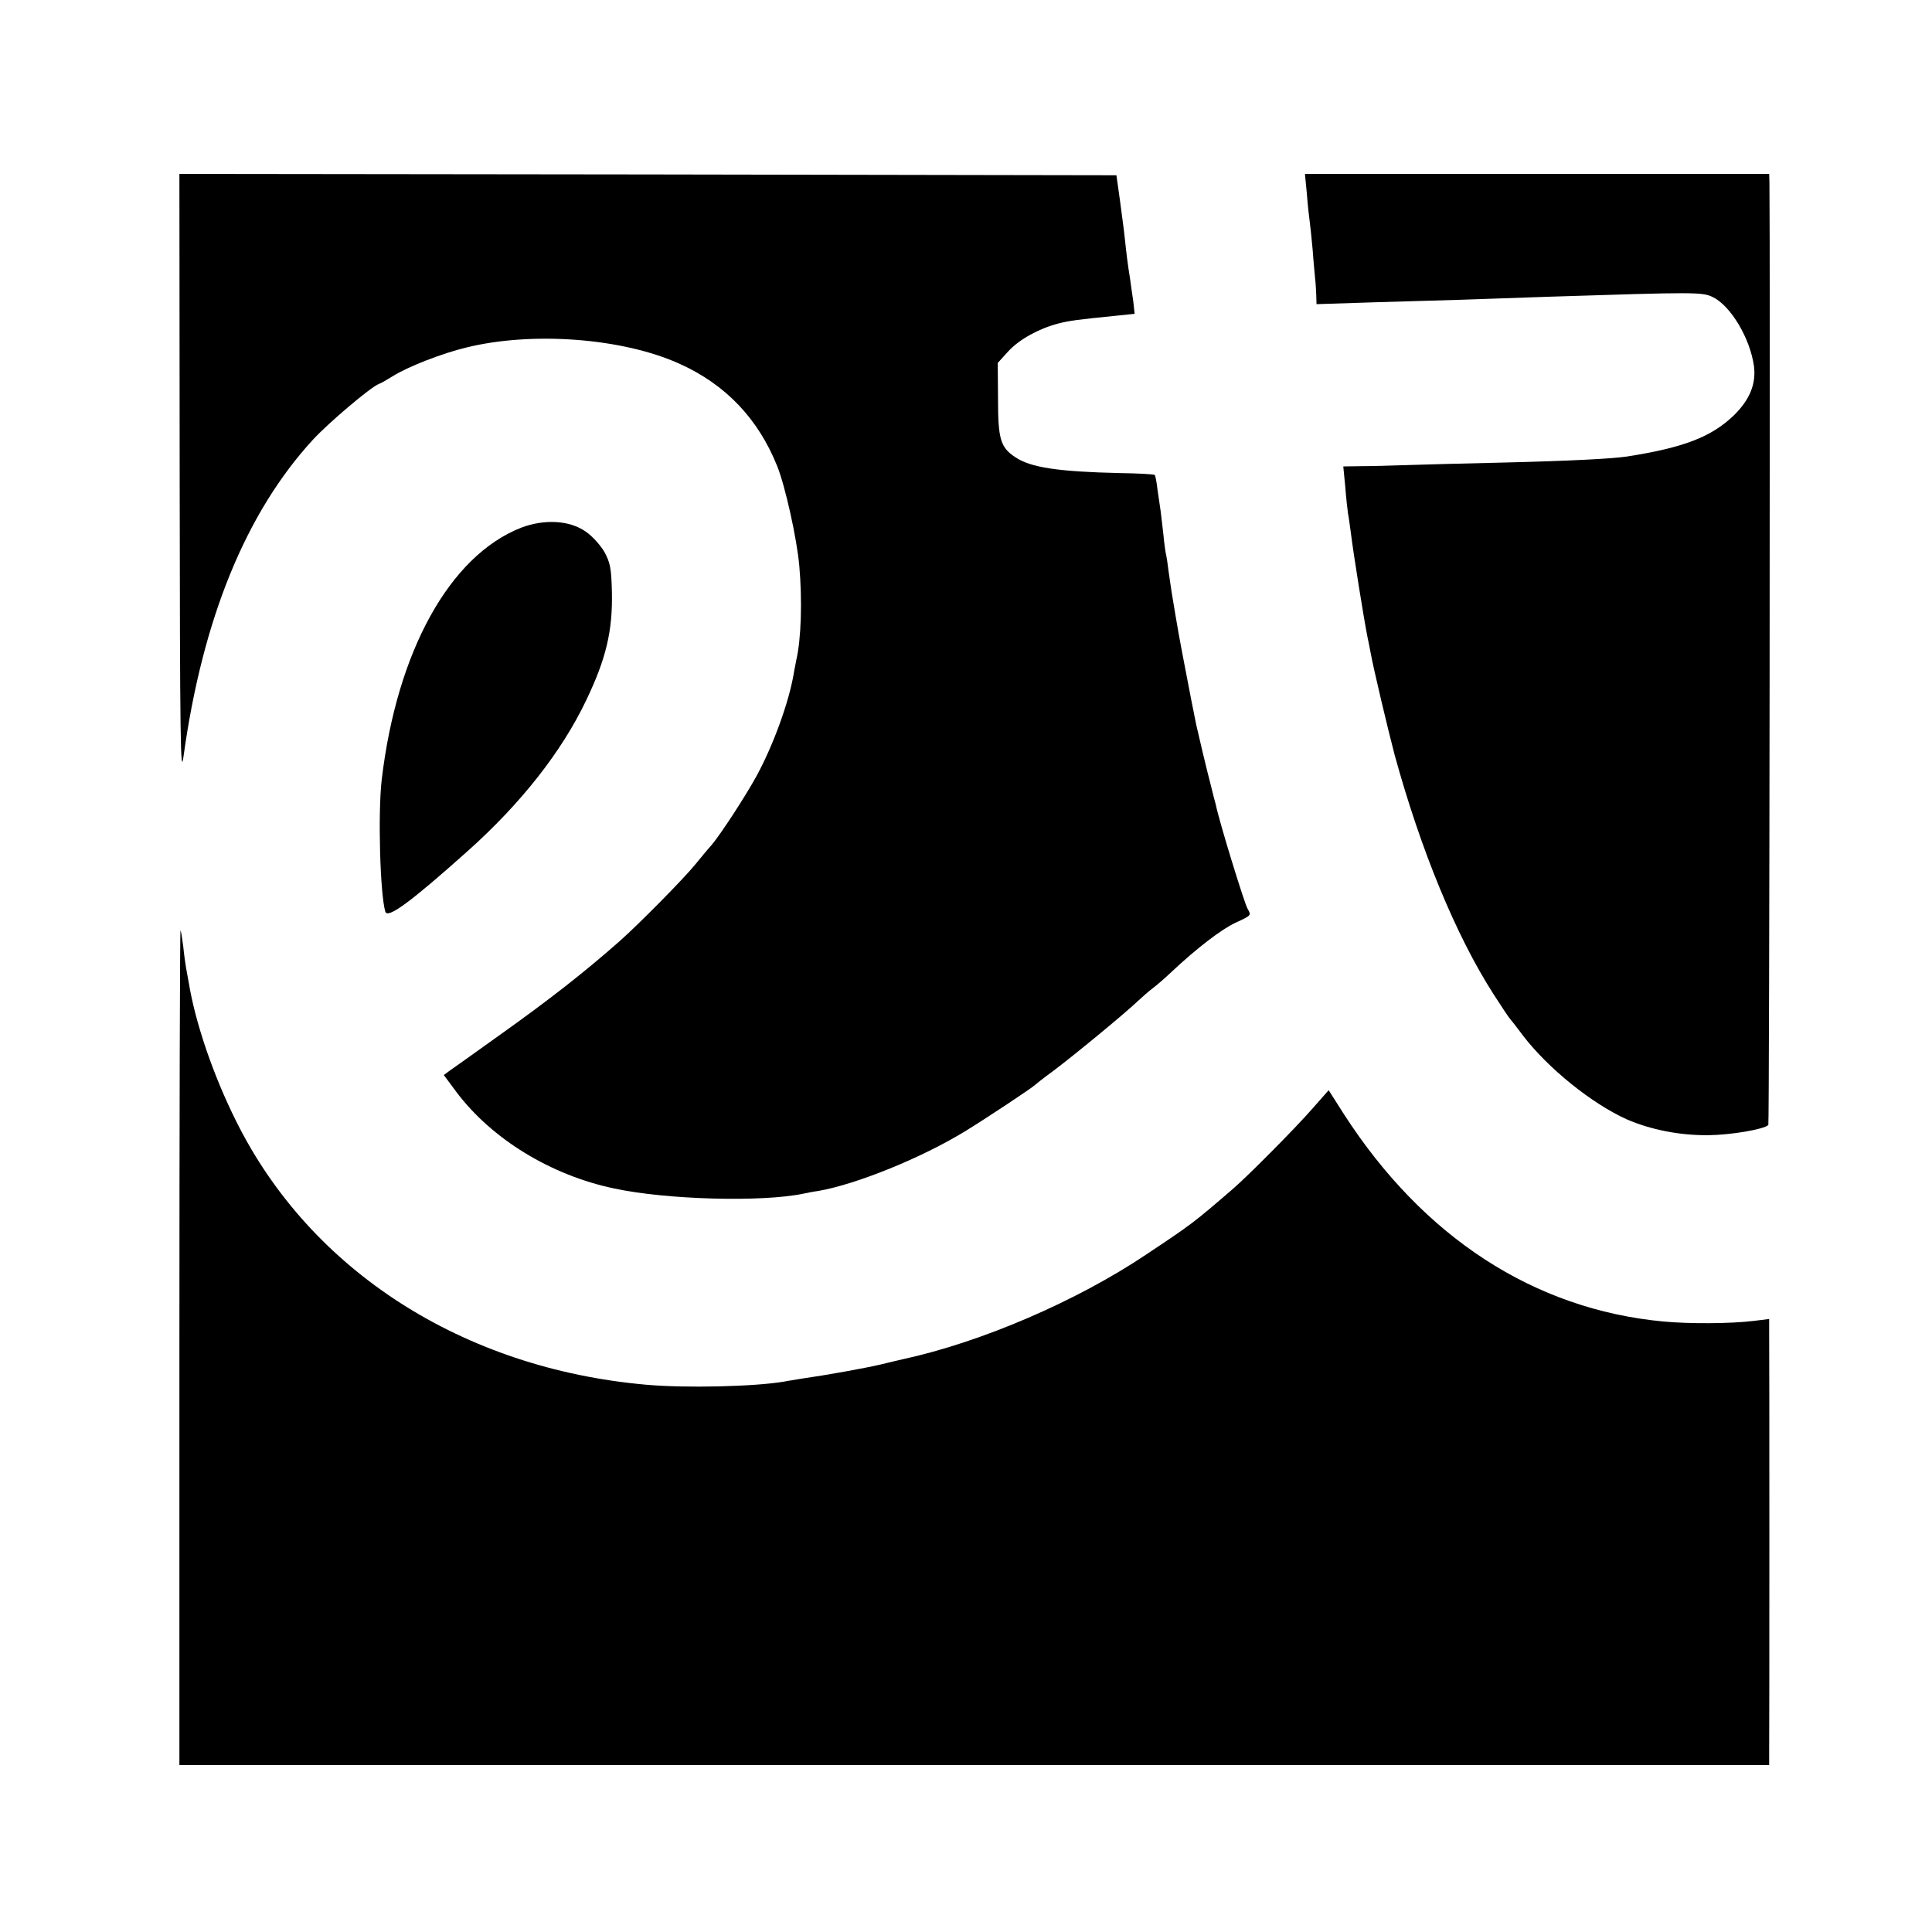
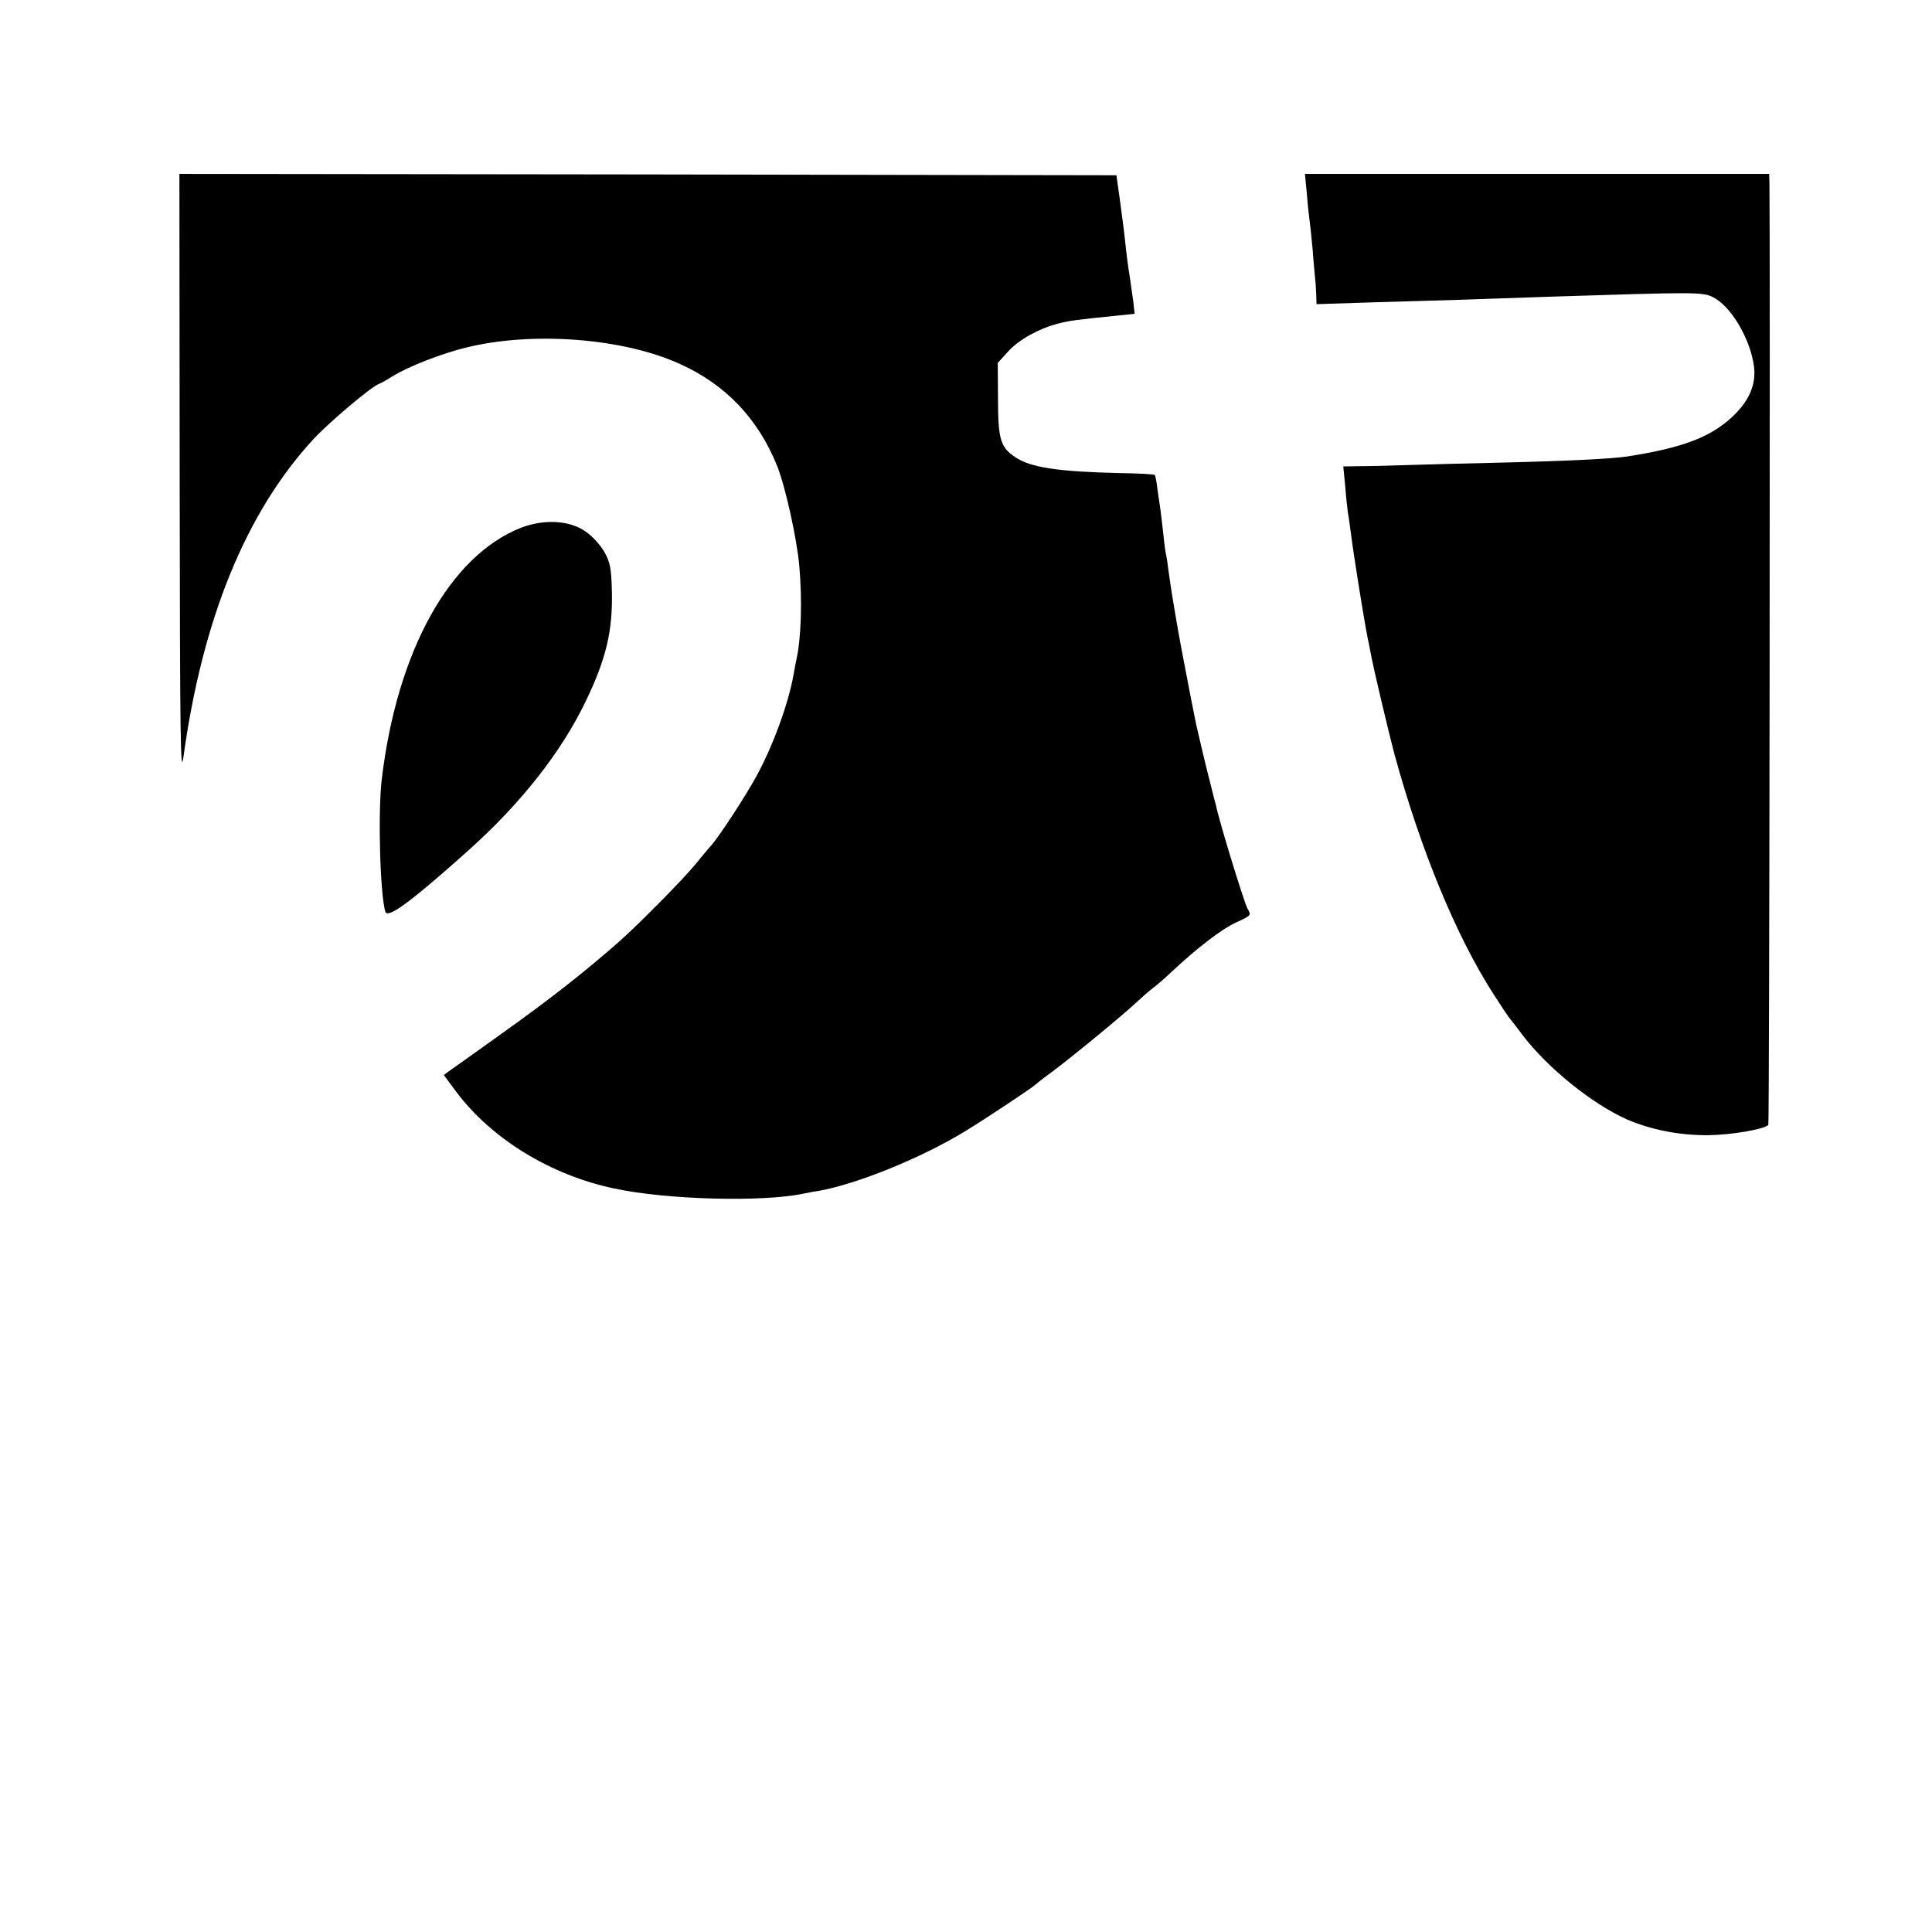
<svg xmlns="http://www.w3.org/2000/svg" preserveAspectRatio="xMidYMid meet" viewBox="0 0 700 700" height="700pt" width="700pt" version="1.0">
  <g stroke="none" fill="#000000" transform="translate(0,700) scale(0.1,-0.1)">
    <path d="M651 5268 c1 -957 3 -1090 14 -1008 69 498 226 882 468 1146 59 64 212 193 240 203 7 2 29 15 50 28 54 34 179 83 267 104 240 59 567 34 772 -59 167 -75 285 -199 354 -371 29 -72 71 -261 80 -361 11 -125 7 -266 -11 -342 -2 -13 -7 -34 -9 -48 -18 -106 -74 -259 -134 -370 -41 -75 -131 -213 -164 -252 -13 -14 -39 -46 -58 -69 -42 -52 -205 -217 -275 -279 -128 -113 -257 -214 -440 -344 -82 -59 -161 -115 -174 -124 l-23 -17 46 -62 c128 -170 342 -301 571 -349 191 -41 536 -50 685 -19 14 3 39 8 55 10 138 24 375 120 533 217 72 44 244 158 252 167 3 3 32 26 65 50 76 57 262 210 311 257 12 11 34 31 50 43 16 12 47 39 69 60 94 88 182 155 232 178 58 27 57 26 43 51 -12 21 -104 320 -115 377 -2 6 -10 37 -18 70 -17 65 -46 188 -53 220 -2 11 -6 31 -9 45 -3 14 -7 36 -10 50 -3 14 -13 70 -24 125 -17 88 -25 132 -46 260 -3 17 -7 50 -11 75 -3 25 -7 52 -9 60 -2 8 -7 42 -10 75 -4 33 -8 71 -10 85 -2 14 -7 48 -11 75 -3 28 -8 52 -10 54 -3 3 -60 6 -127 7 -222 5 -324 20 -379 58 -53 35 -62 65 -62 211 l-1 130 39 43 c40 43 111 82 181 100 39 10 68 14 208 28 l68 7 -5 46 c-4 25 -9 63 -12 84 -8 49 -12 81 -19 147 -3 30 -12 93 -18 140 l-12 85 -1698 3 -1697 2 1 -1102z" />
    <path d="M4735 6298 c3 -40 8 -84 10 -98 2 -14 7 -61 11 -105 3 -44 8 -91 9 -105 2 -14 3 -40 4 -58 l1 -34 218 7 c222 6 381 11 627 20 528 17 552 17 590 -1 65 -31 136 -149 150 -251 8 -64 -15 -121 -73 -178 -81 -78 -182 -117 -387 -149 -53 -8 -204 -16 -450 -22 -132 -3 -287 -7 -345 -9 -58 -2 -134 -4 -169 -4 l-64 -1 7 -72 c3 -40 8 -84 10 -98 3 -14 7 -47 11 -75 8 -66 46 -305 60 -375 3 -14 8 -38 11 -55 10 -56 63 -279 87 -370 95 -346 222 -654 357 -865 30 -47 57 -87 60 -90 3 -3 25 -31 48 -62 91 -119 250 -247 377 -304 86 -37 190 -58 295 -57 82 1 201 21 217 37 4 3 7 3193 4 3414 l-1 32 -841 0 -841 0 7 -72z" />
    <path d="M1888 5088 c-259 -102 -450 -448 -505 -913 -14 -121 -6 -414 13 -478 8 -27 91 34 298 219 194 173 342 362 430 547 72 150 96 251 93 392 -2 86 -6 106 -27 145 -14 24 -44 58 -68 74 -58 41 -150 46 -234 14z" />
-     <path d="M650 2119 l0 -1514 2880 0 2880 0 0 43 c1 55 1 1480 0 1532 l0 41 -57 -7 c-82 -10 -232 -11 -327 -2 -467 44 -868 304 -1156 750 l-56 88 -60 -68 c-64 -73 -229 -239 -284 -287 -146 -126 -150 -129 -315 -239 -253 -170 -599 -319 -885 -381 -8 -2 -44 -10 -80 -19 -61 -14 -193 -38 -285 -51 -22 -4 -51 -8 -65 -11 -108 -18 -355 -24 -500 -11 -663 59 -1215 413 -1484 954 -83 166 -148 356 -172 502 -3 18 -8 43 -10 55 -2 11 -7 46 -10 76 -4 30 -8 57 -10 59 -2 2 -4 -677 -4 -1510z" />
  </g>
</svg>